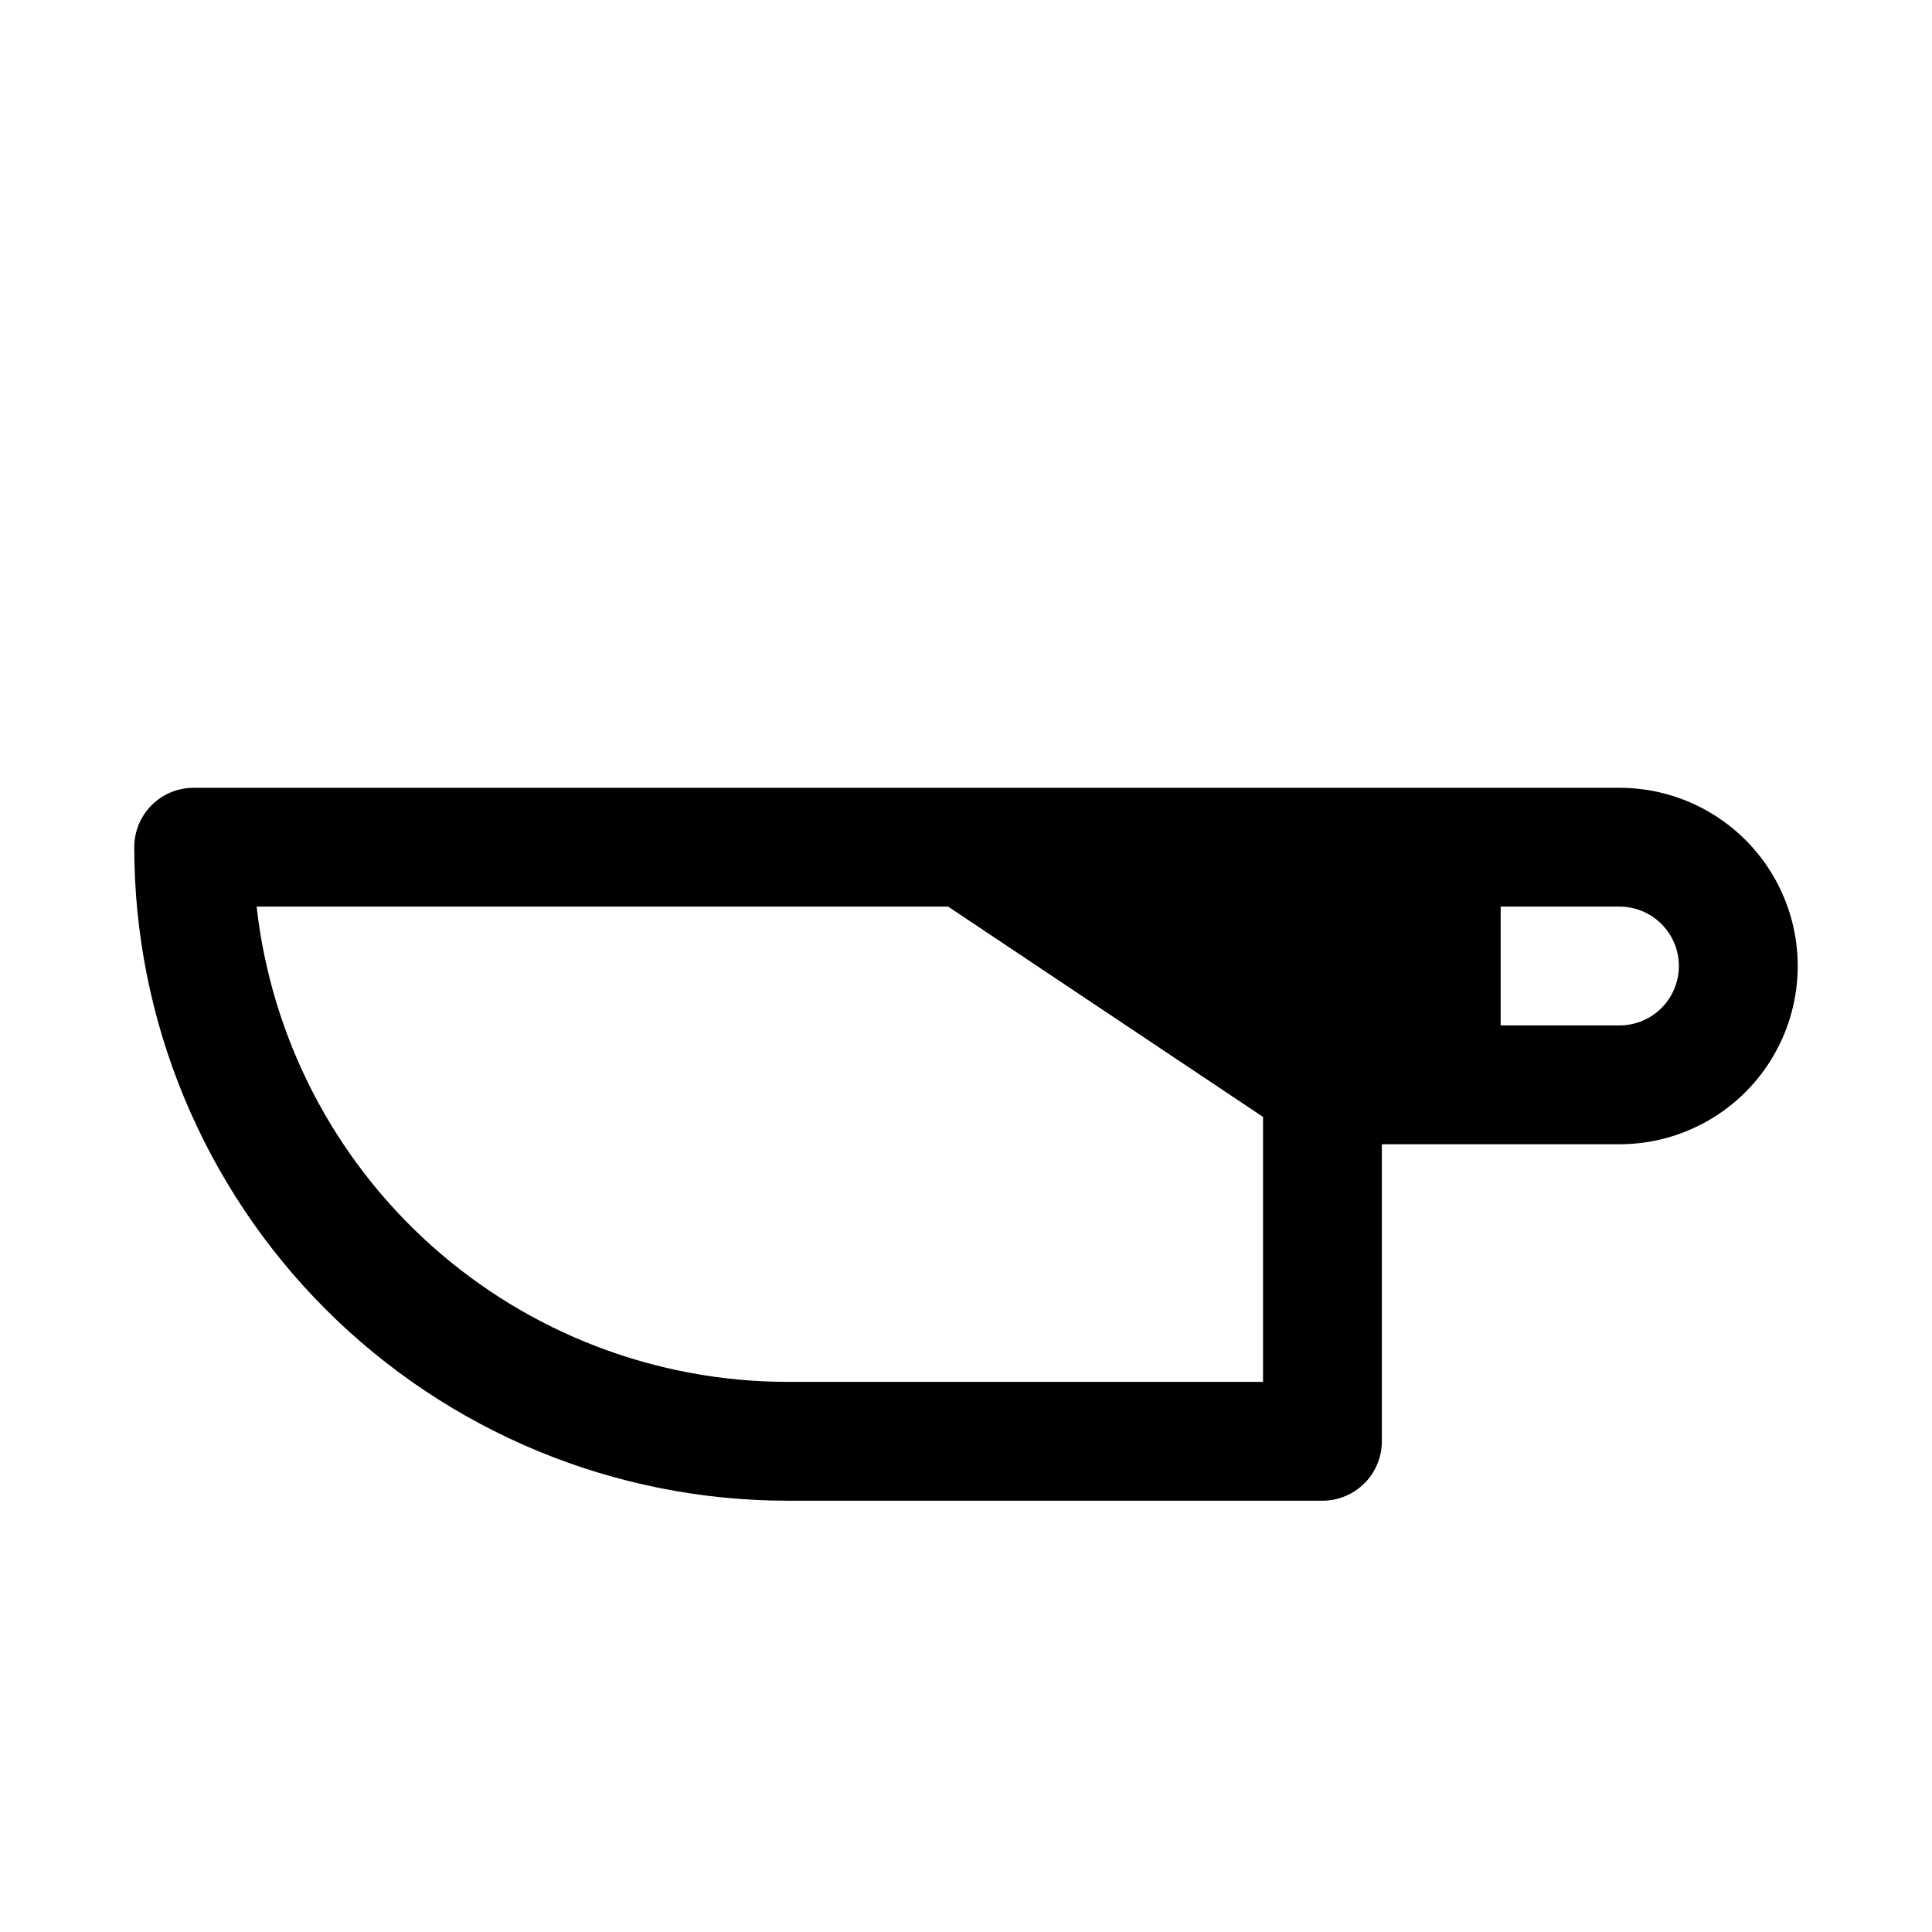
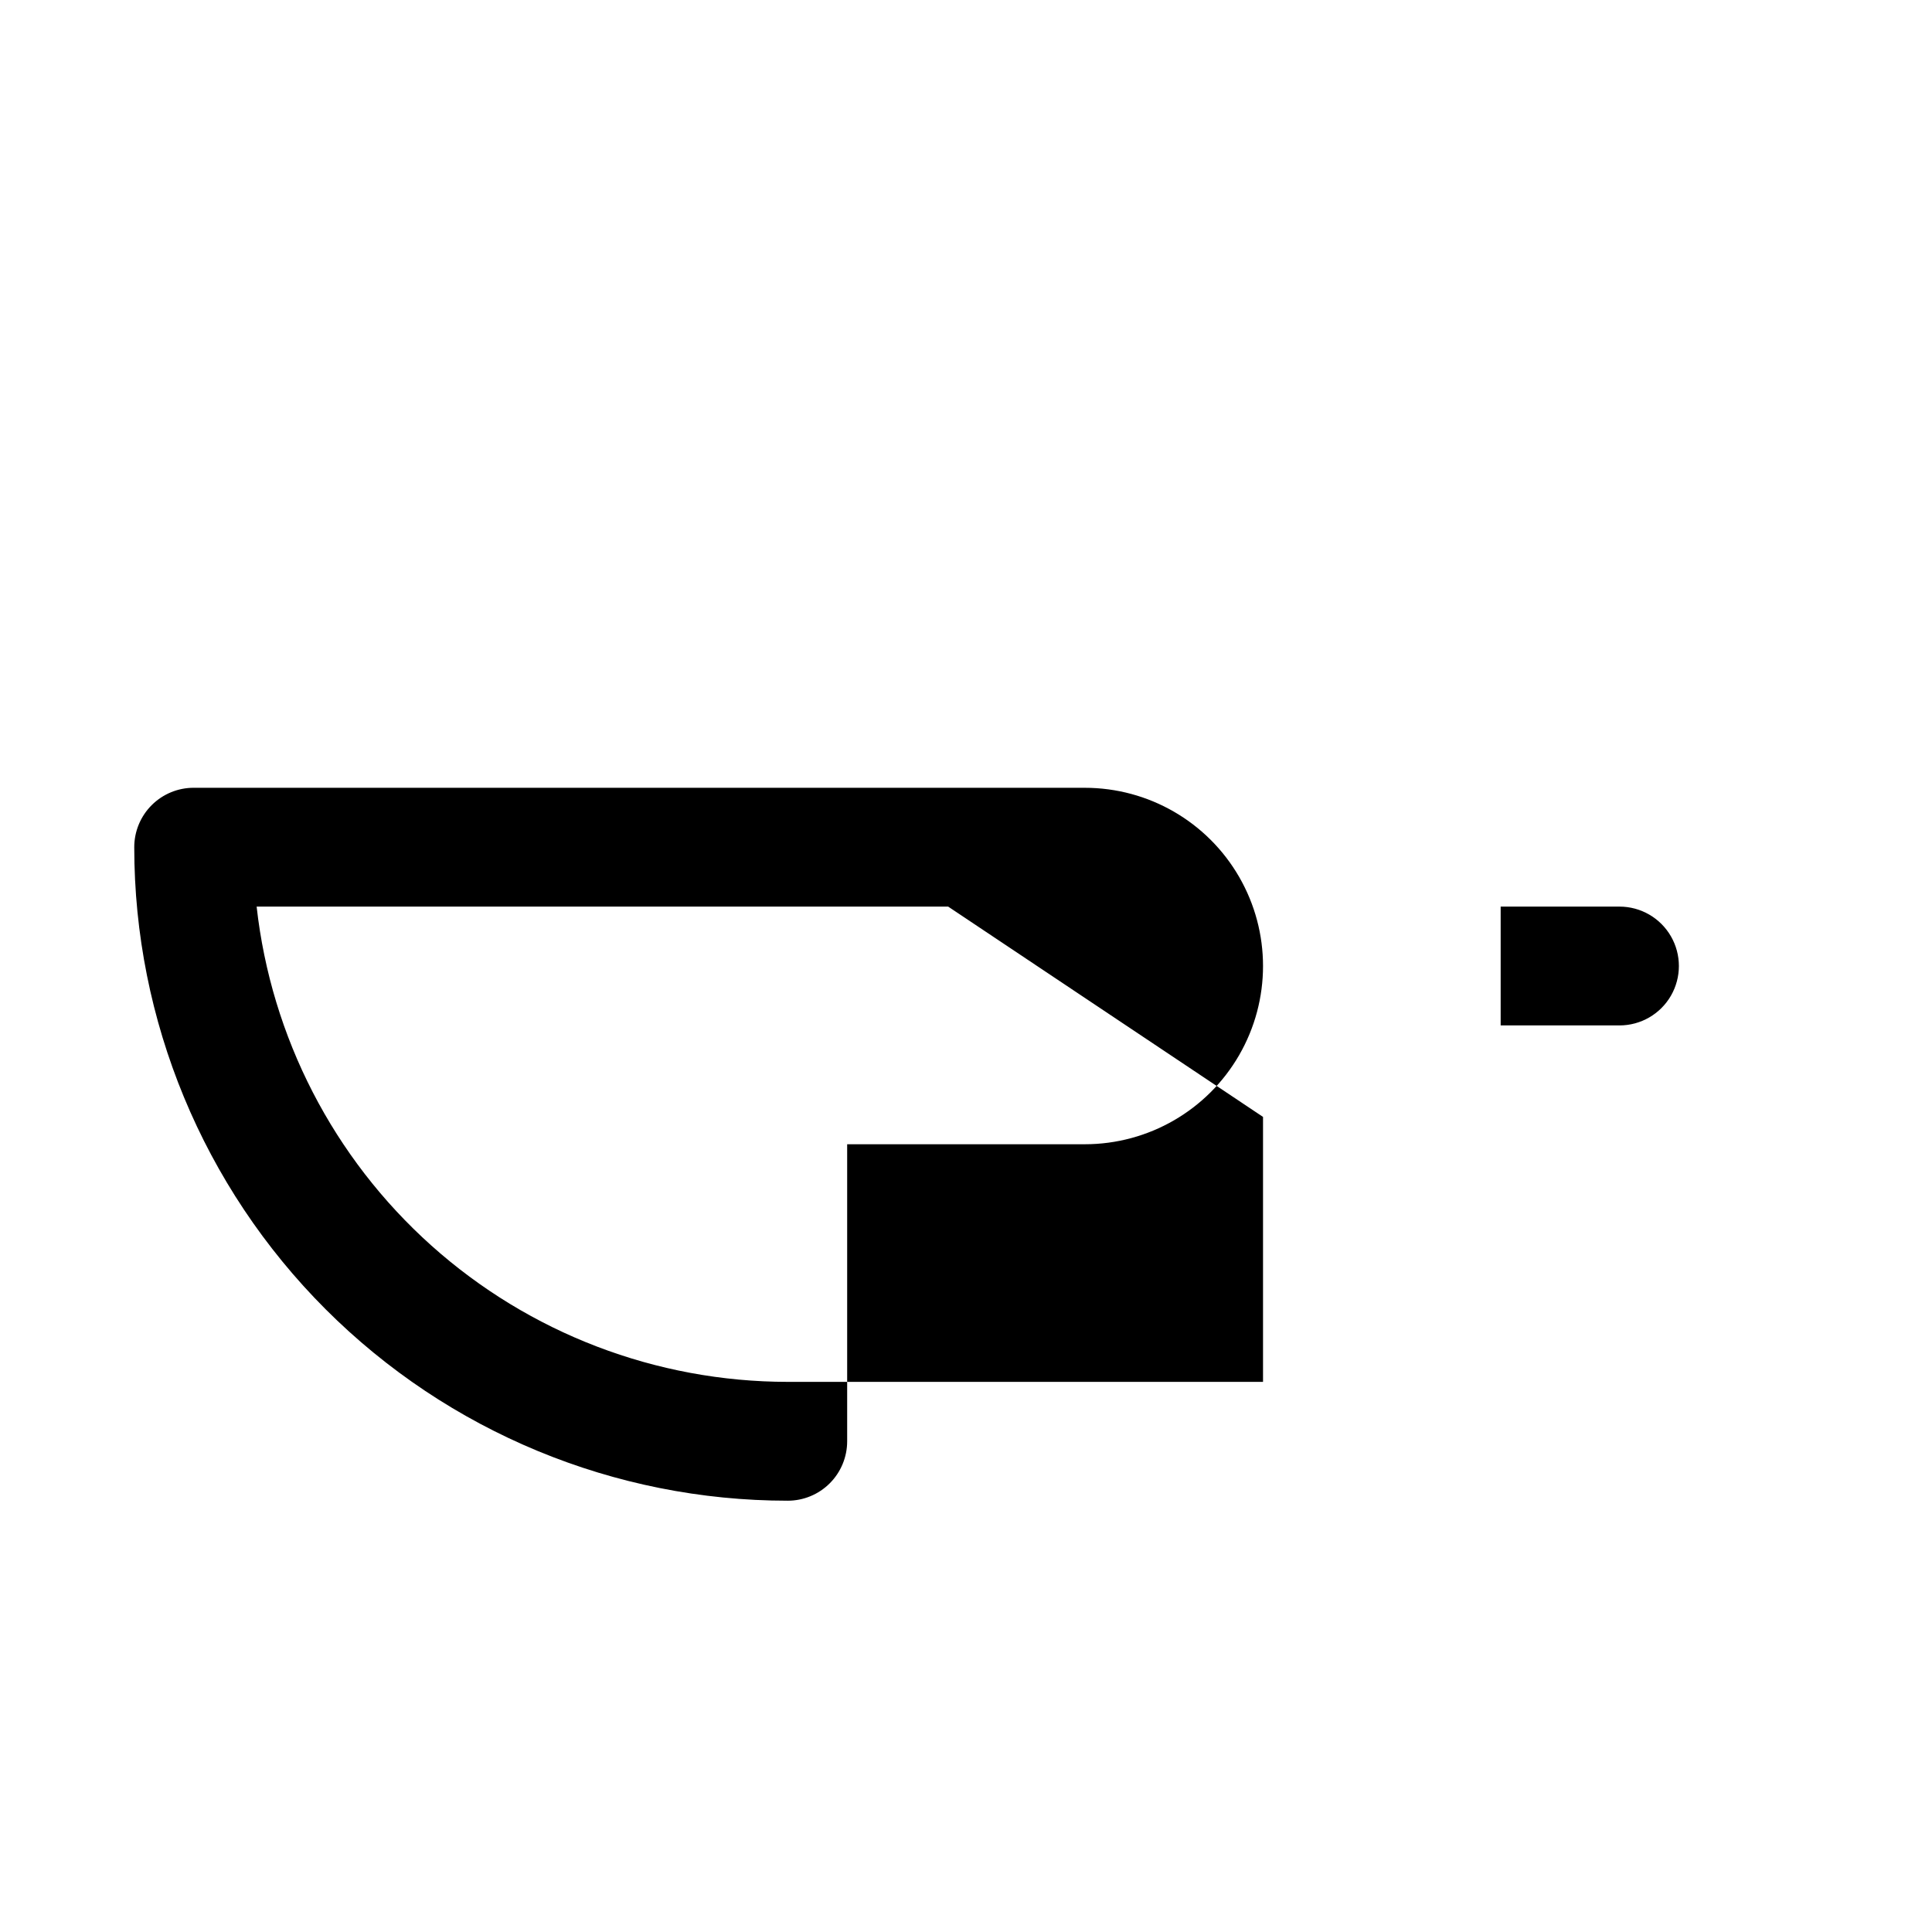
<svg xmlns="http://www.w3.org/2000/svg" fill="#000000" width="800px" height="800px" version="1.1" viewBox="144 144 512 512">
-   <path d="m573.18 352.77h-377.86c-4.176 0-8.18 1.66-11.133 4.613-2.949 2.953-4.609 6.957-4.609 11.133 0 45.93 18.246 89.98 50.723 122.46 32.48 32.48 76.531 50.727 122.46 50.727h141.7c4.176 0 8.184-1.66 11.133-4.613 2.953-2.949 4.613-6.957 4.613-11.133v-78.719h62.977c16.875 0 32.465-9.004 40.902-23.617s8.438-32.617 0-47.23c-8.438-14.613-24.027-23.617-40.902-23.617zm-220.42 157.44c-34.84-0.016-68.457-12.871-94.422-36.105-25.965-23.234-42.457-55.219-46.328-89.848h183.26l83.445 55.734v70.219zm220.42-125.95c5.625 0 10.82 3 13.633 7.871s2.812 10.875 0 15.746-8.008 7.871-13.633 7.871h-31.488v-31.488z" />
+   <path d="m573.18 352.77h-377.86c-4.176 0-8.18 1.66-11.133 4.613-2.949 2.953-4.609 6.957-4.609 11.133 0 45.93 18.246 89.98 50.723 122.46 32.48 32.48 76.531 50.727 122.46 50.727c4.176 0 8.184-1.66 11.133-4.613 2.953-2.949 4.613-6.957 4.613-11.133v-78.719h62.977c16.875 0 32.465-9.004 40.902-23.617s8.438-32.617 0-47.23c-8.438-14.613-24.027-23.617-40.902-23.617zm-220.42 157.44c-34.84-0.016-68.457-12.871-94.422-36.105-25.965-23.234-42.457-55.219-46.328-89.848h183.26l83.445 55.734v70.219zm220.42-125.95c5.625 0 10.82 3 13.633 7.871s2.812 10.875 0 15.746-8.008 7.871-13.633 7.871h-31.488v-31.488z" />
</svg>